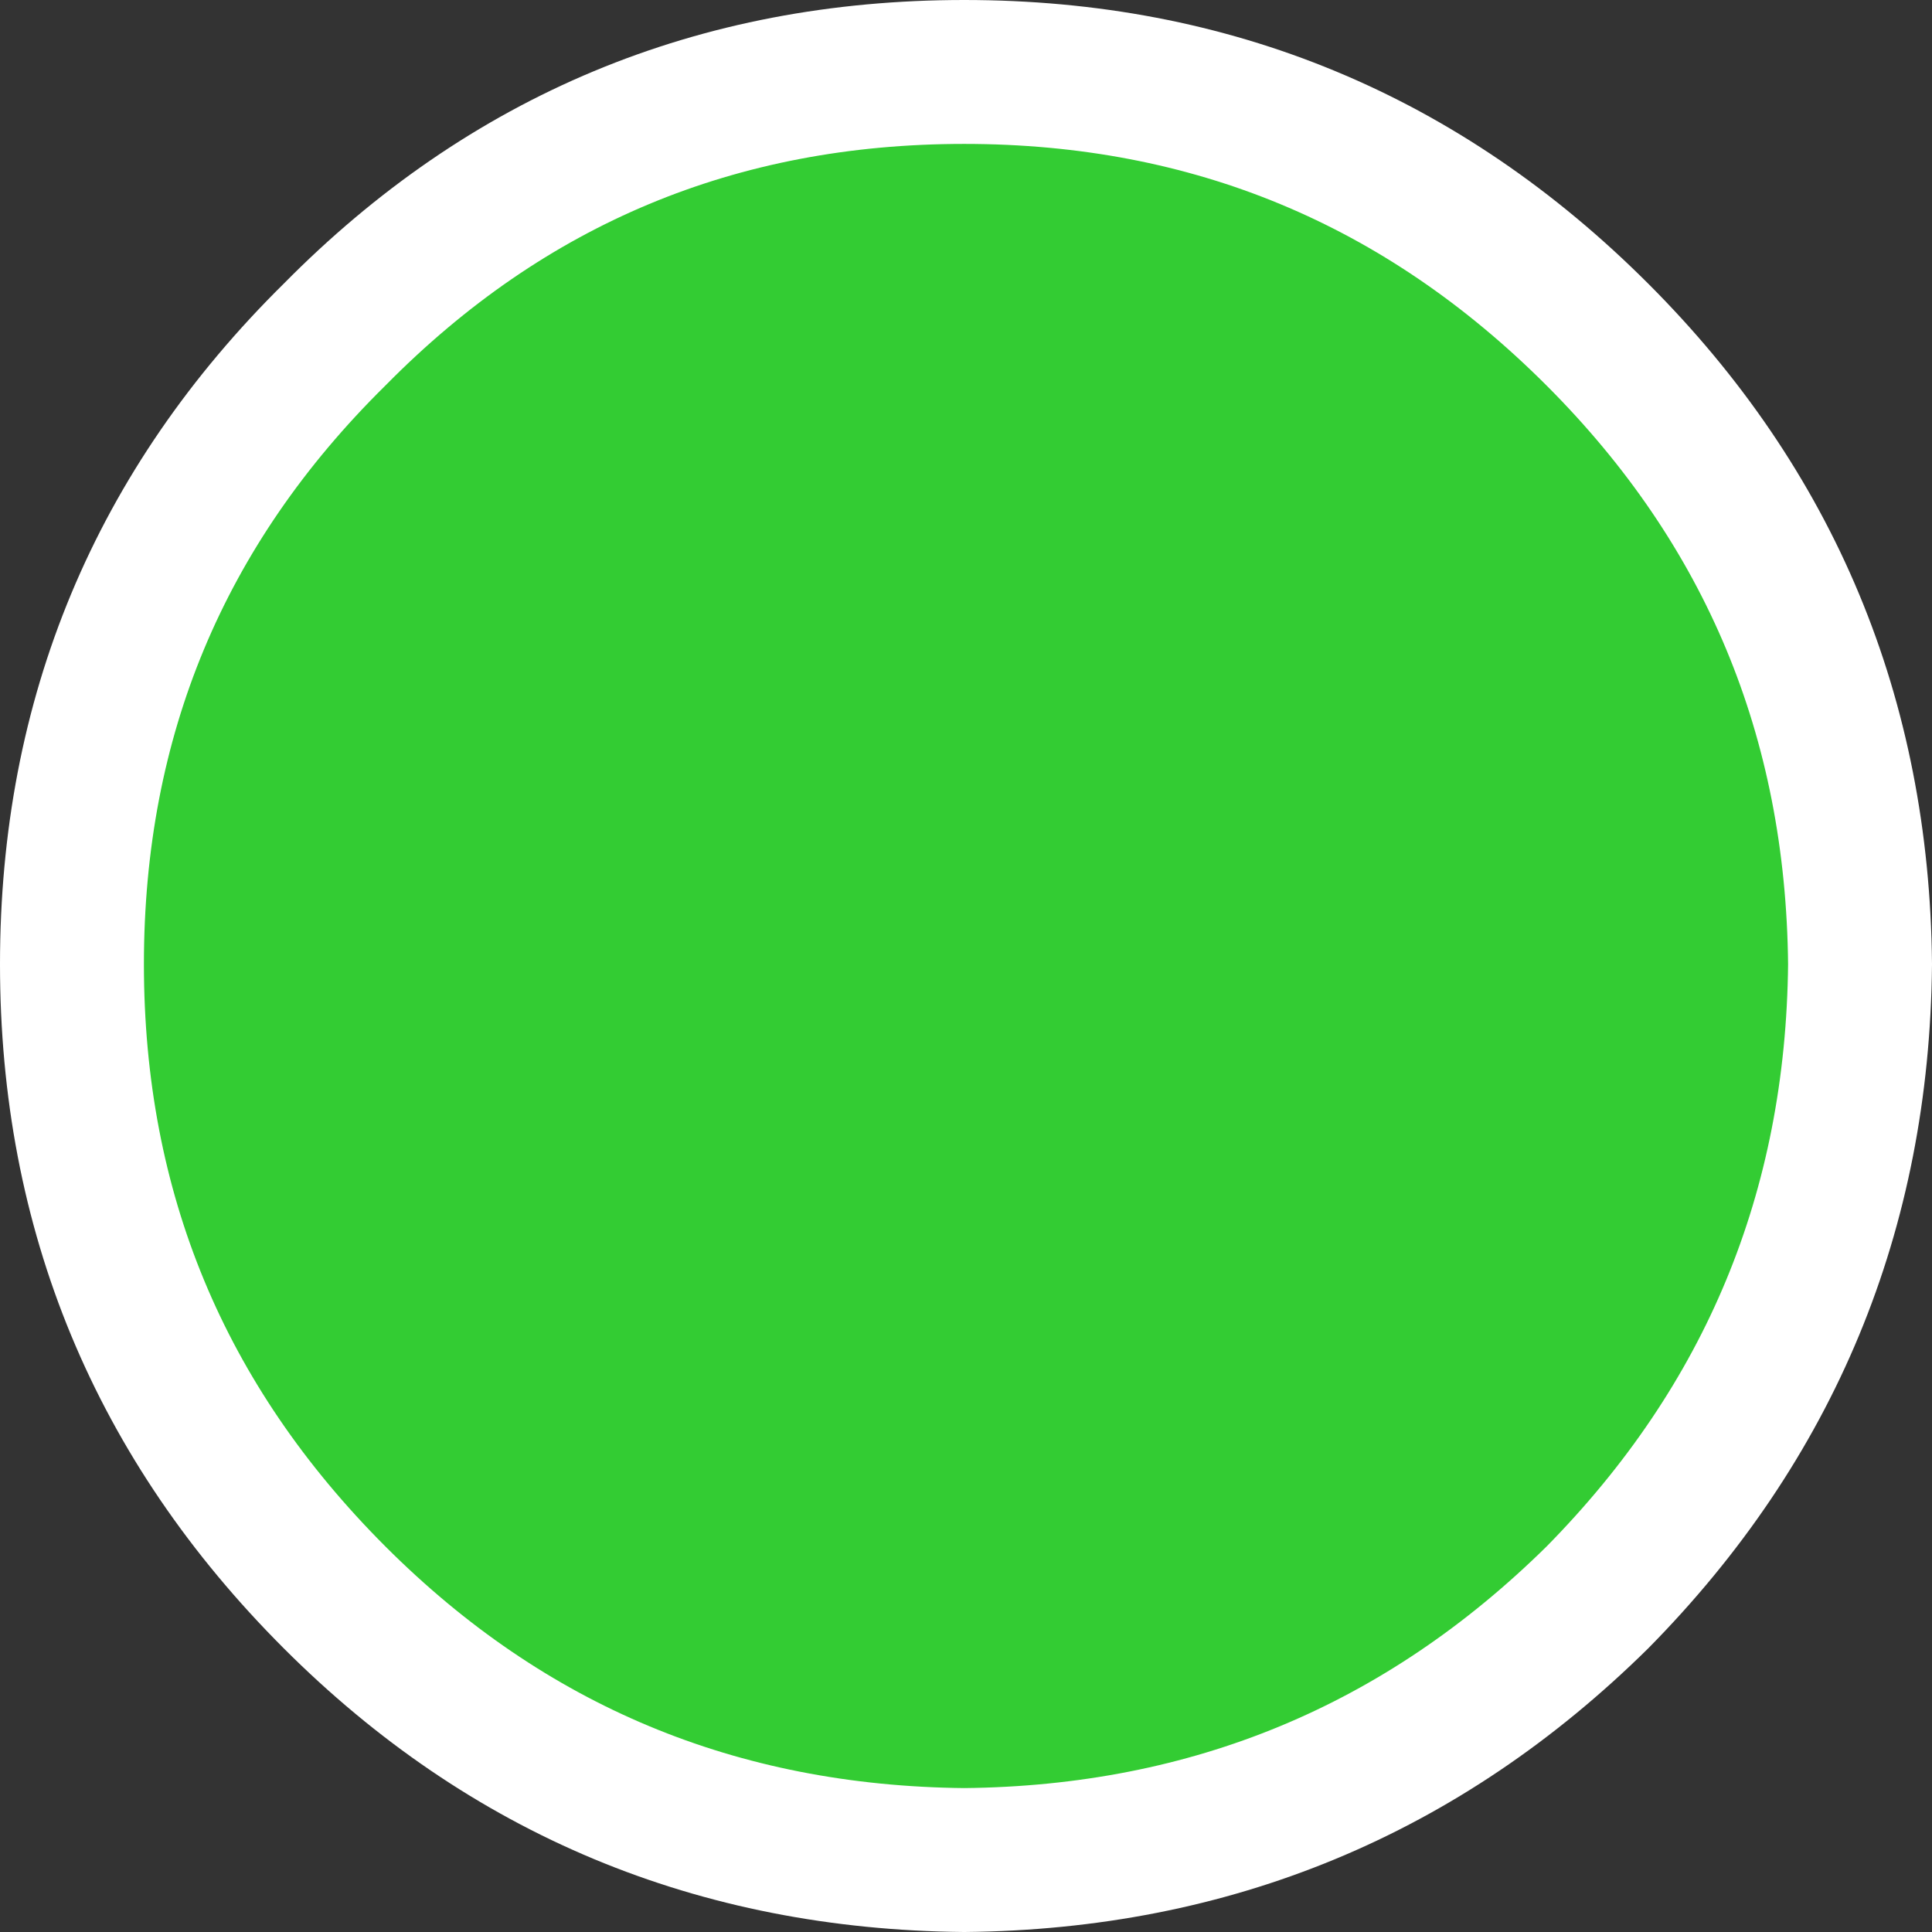
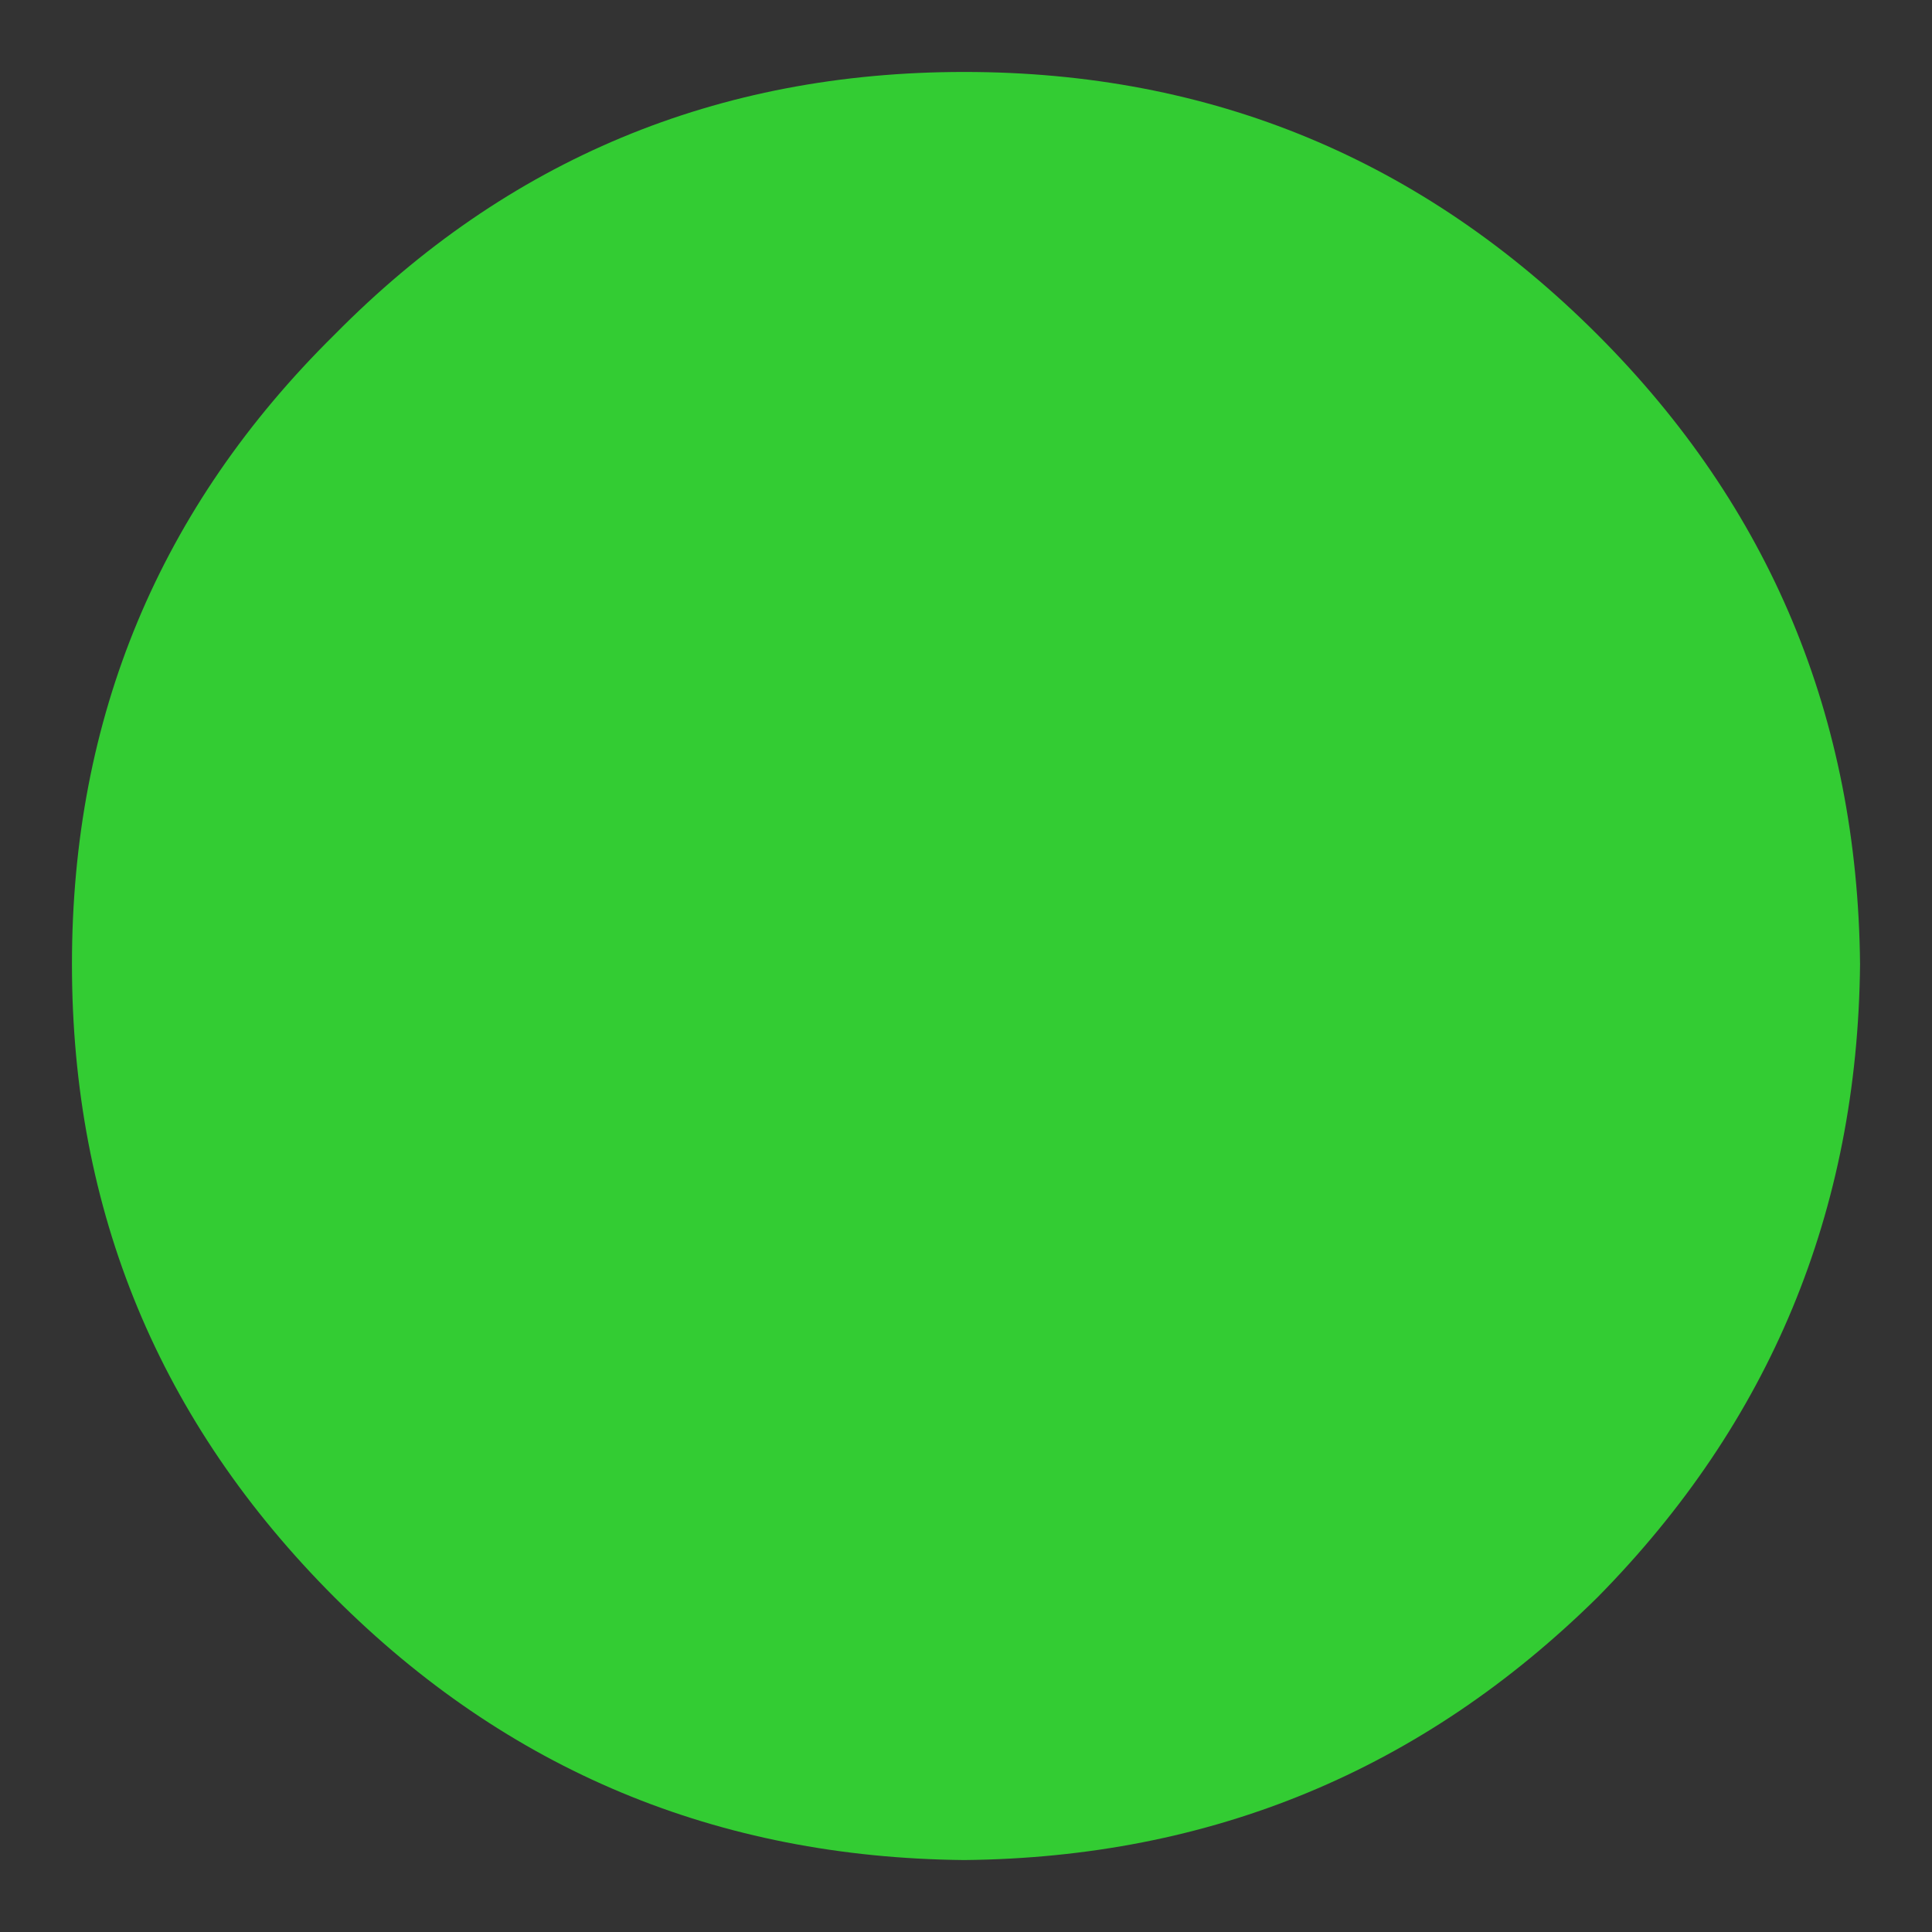
<svg xmlns="http://www.w3.org/2000/svg" height="26.85px" width="26.85px">
  <rect width="100%" height="100%" fill="#333333" stroke="none" />
  <g transform="matrix(1.0, 0.0, 0.0, 1.0, -0.6, 19.9)">
    <path d="M22.8 -15.25 Q26.4 -11.65 26.45 -6.5 26.4 -1.35 22.8 2.3 19.15 5.9 14.0 5.95 8.85 5.9 5.25 2.3 1.6 -1.35 1.6 -6.5 1.6 -11.65 5.25 -15.25 8.85 -18.9 14.0 -18.9 19.15 -18.9 22.8 -15.25" fill="#33cc33" fill-rule="evenodd" stroke="none" />
-     <path d="M22.8 -15.25 Q26.4 -11.65 26.45 -6.5 26.4 -1.35 22.8 2.3 19.15 5.9 14.0 5.95 8.85 5.9 5.25 2.3 1.6 -1.35 1.6 -6.5 1.6 -11.65 5.25 -15.25 8.85 -18.9 14.0 -18.9 19.15 -18.9 22.8 -15.25 Z" fill="none" stroke="#ffffff" stroke-linecap="round" stroke-linejoin="round" stroke-width="2.0" />
  </g>
</svg>